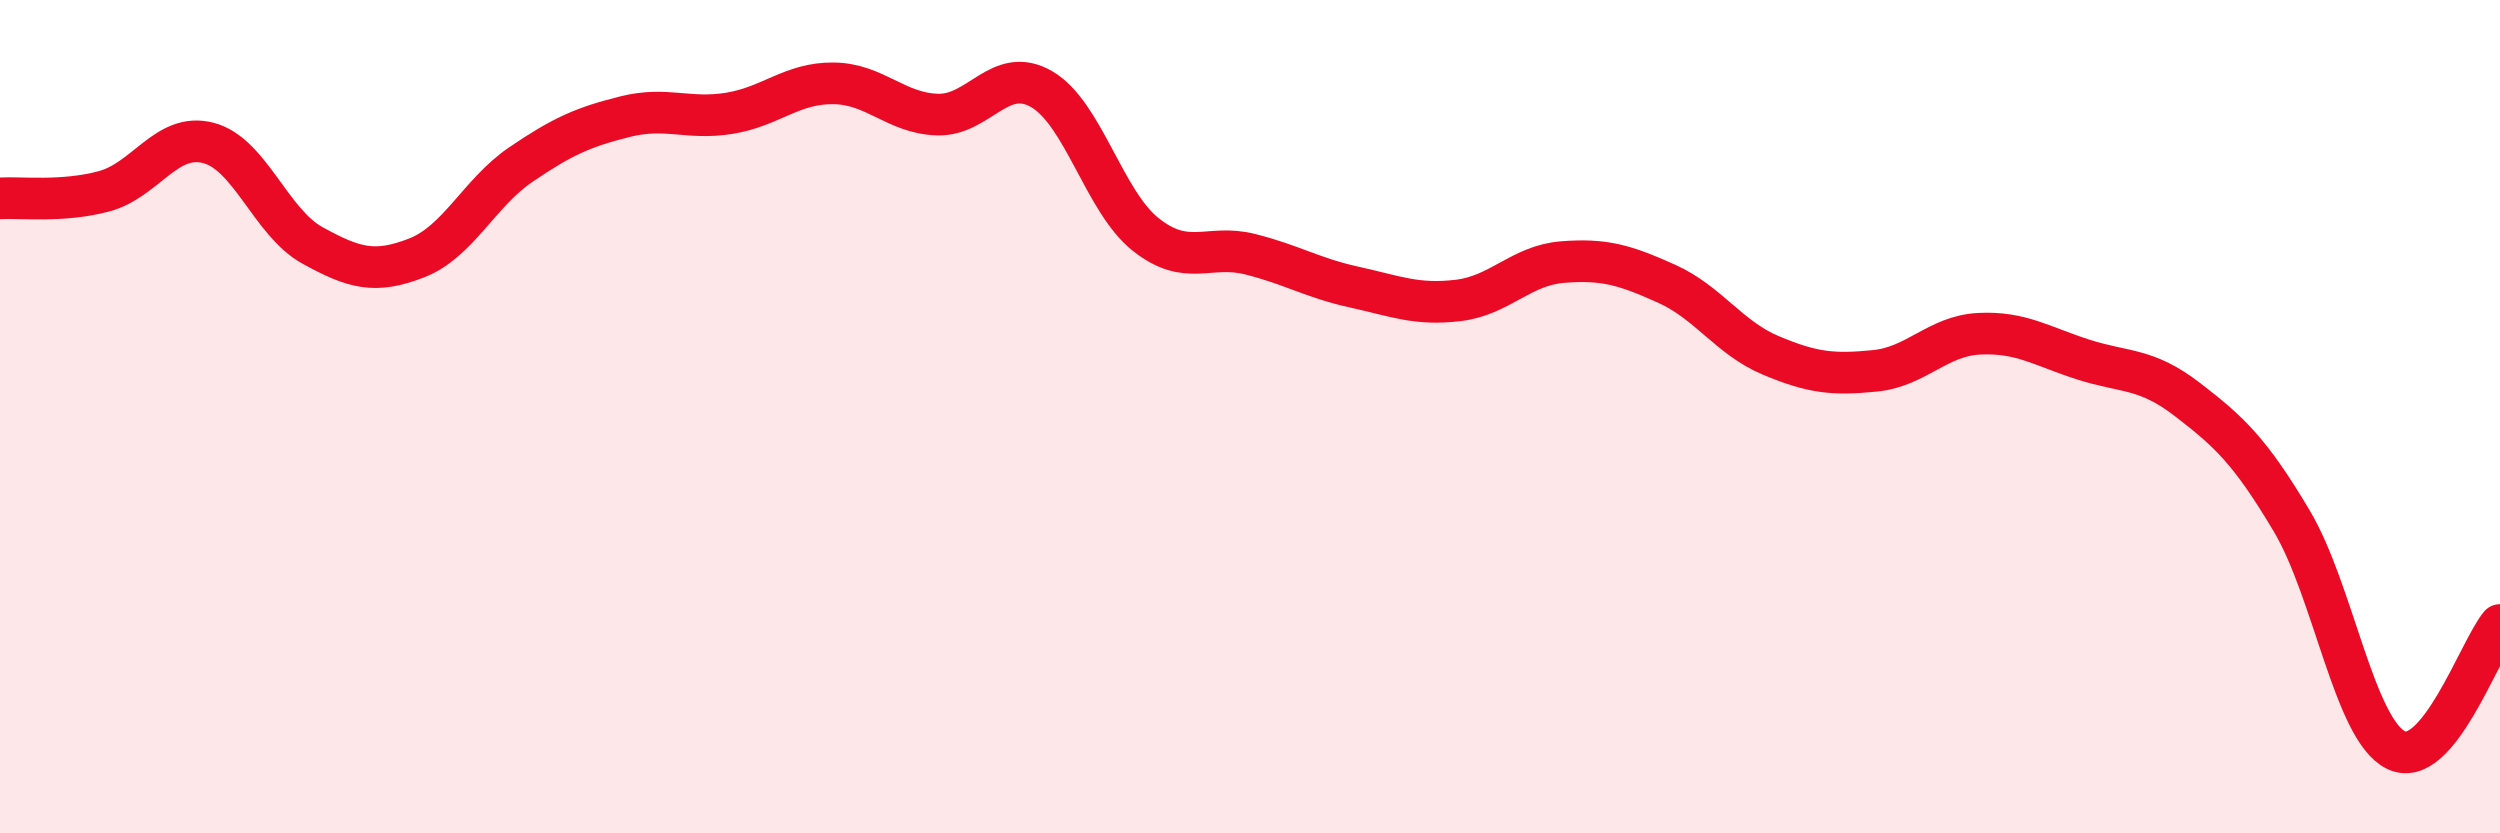
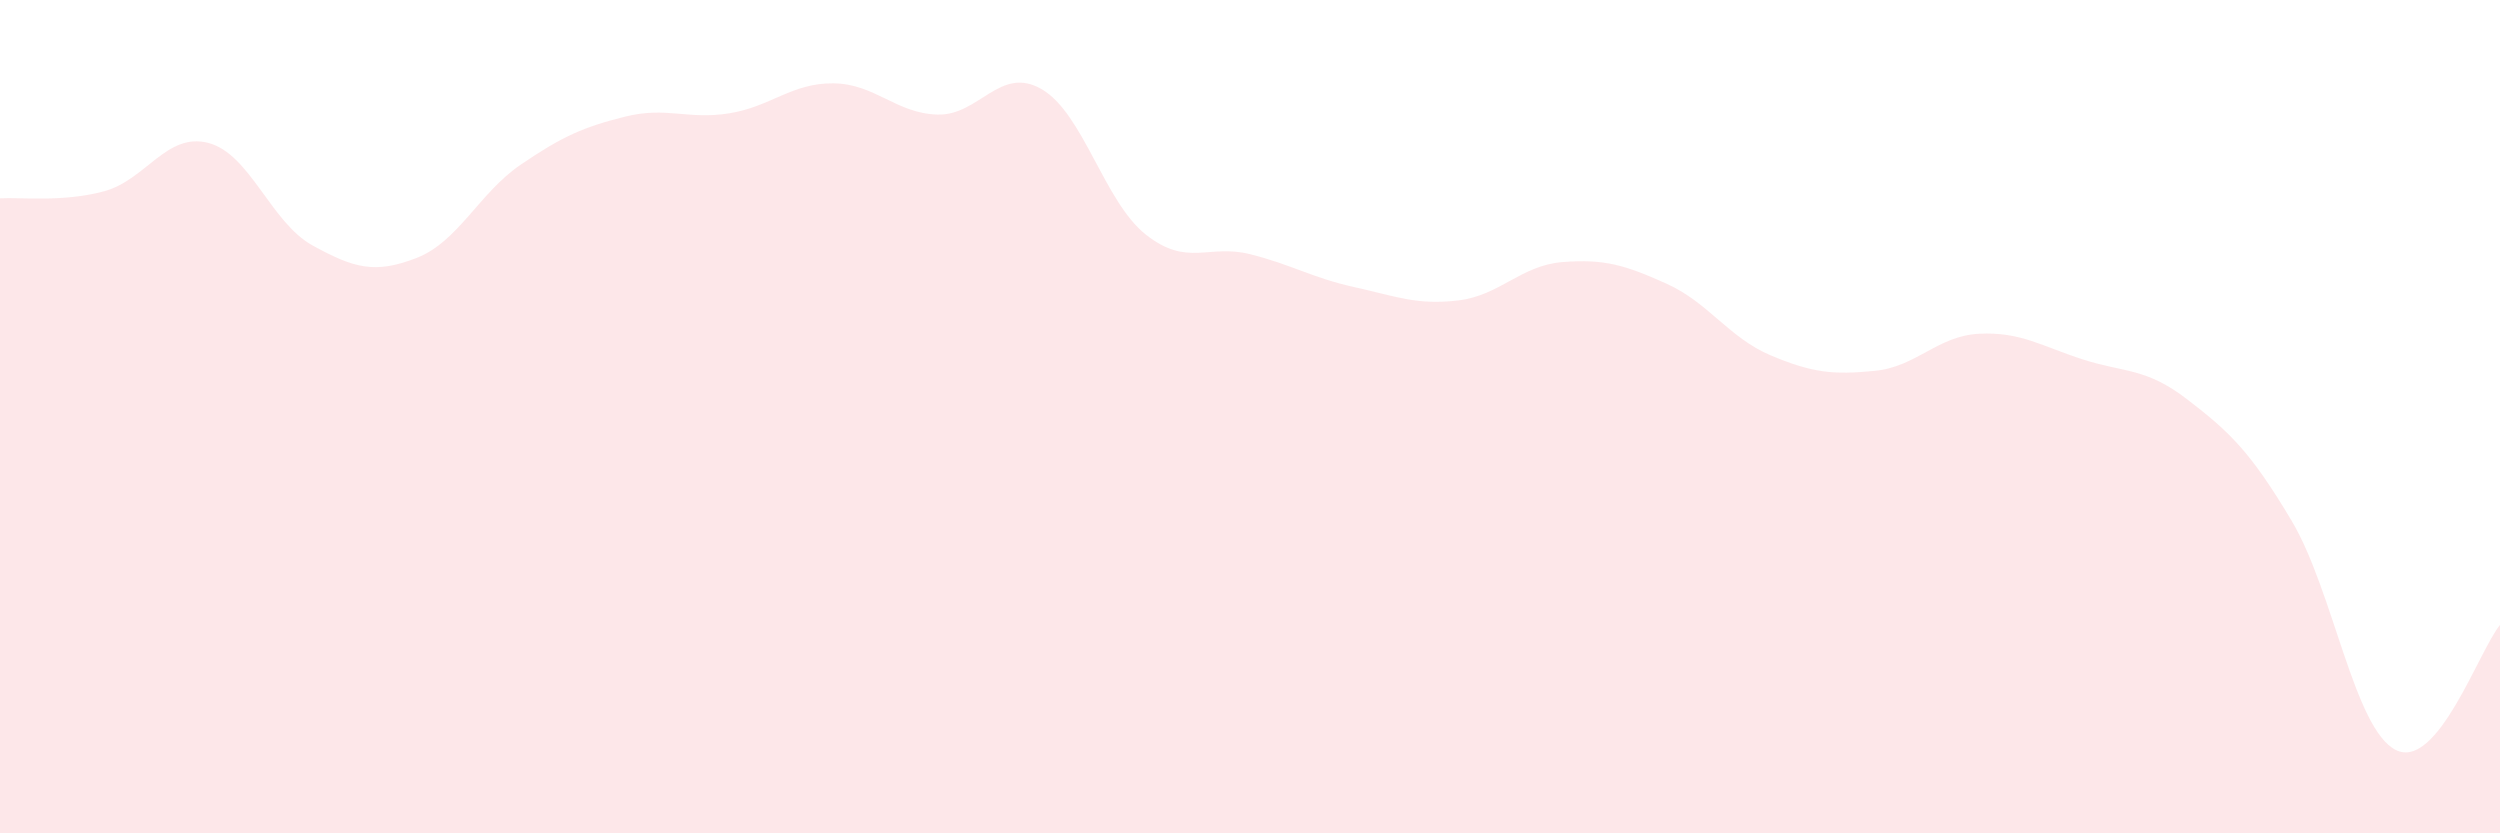
<svg xmlns="http://www.w3.org/2000/svg" width="60" height="20" viewBox="0 0 60 20">
  <path d="M 0,4.76 C 0.5,4.73 1.5,4.86 2.5,4.59 C 3.5,4.32 4,3.17 5,3.43 C 6,3.69 6.5,5.34 7.5,5.89 C 8.5,6.44 9,6.58 10,6.19 C 11,5.8 11.5,4.63 12.5,3.95 C 13.5,3.27 14,3.05 15,2.8 C 16,2.55 16.5,2.88 17.5,2.72 C 18.5,2.56 19,1.99 20,2 C 21,2.01 21.5,2.72 22.5,2.75 C 23.5,2.78 24,1.56 25,2.14 C 26,2.72 26.5,4.84 27.5,5.63 C 28.5,6.42 29,5.85 30,6.1 C 31,6.35 31.5,6.67 32.5,6.89 C 33.5,7.11 34,7.33 35,7.21 C 36,7.09 36.5,6.37 37.5,6.29 C 38.5,6.21 39,6.36 40,6.81 C 41,7.26 41.5,8.11 42.5,8.53 C 43.5,8.95 44,9 45,8.9 C 46,8.8 46.5,8.06 47.5,8.01 C 48.5,7.96 49,8.31 50,8.63 C 51,8.95 51.5,8.82 52.5,9.59 C 53.5,10.36 54,10.82 55,12.5 C 56,14.18 56.5,17.5 57.5,18 C 58.5,18.5 59.5,15.6 60,15L60 20L0 20Z" fill="#EB0A25" opacity="0.1" stroke-linecap="round" stroke-linejoin="round" />
-   <path d="M 0,4.76 C 0.5,4.73 1.5,4.86 2.5,4.59 C 3.5,4.32 4,3.17 5,3.43 C 6,3.69 6.5,5.34 7.5,5.89 C 8.5,6.44 9,6.58 10,6.19 C 11,5.8 11.5,4.63 12.5,3.95 C 13.5,3.27 14,3.05 15,2.8 C 16,2.55 16.5,2.88 17.5,2.72 C 18.5,2.56 19,1.99 20,2 C 21,2.01 21.5,2.72 22.5,2.75 C 23.5,2.78 24,1.56 25,2.14 C 26,2.72 26.5,4.84 27.5,5.63 C 28.5,6.42 29,5.85 30,6.1 C 31,6.35 31.5,6.67 32.5,6.89 C 33.5,7.11 34,7.33 35,7.21 C 36,7.09 36.5,6.37 37.5,6.29 C 38.5,6.21 39,6.36 40,6.81 C 41,7.26 41.5,8.11 42.5,8.53 C 43.5,8.95 44,9 45,8.9 C 46,8.8 46.5,8.06 47.5,8.01 C 48.5,7.96 49,8.31 50,8.63 C 51,8.95 51.5,8.82 52.5,9.59 C 53.5,10.36 54,10.82 55,12.5 C 56,14.18 56.5,17.5 57.5,18 C 58.5,18.5 59.5,15.6 60,15" stroke="#EB0A25" stroke-width="1" fill="none" stroke-linecap="round" stroke-linejoin="round" />
</svg>